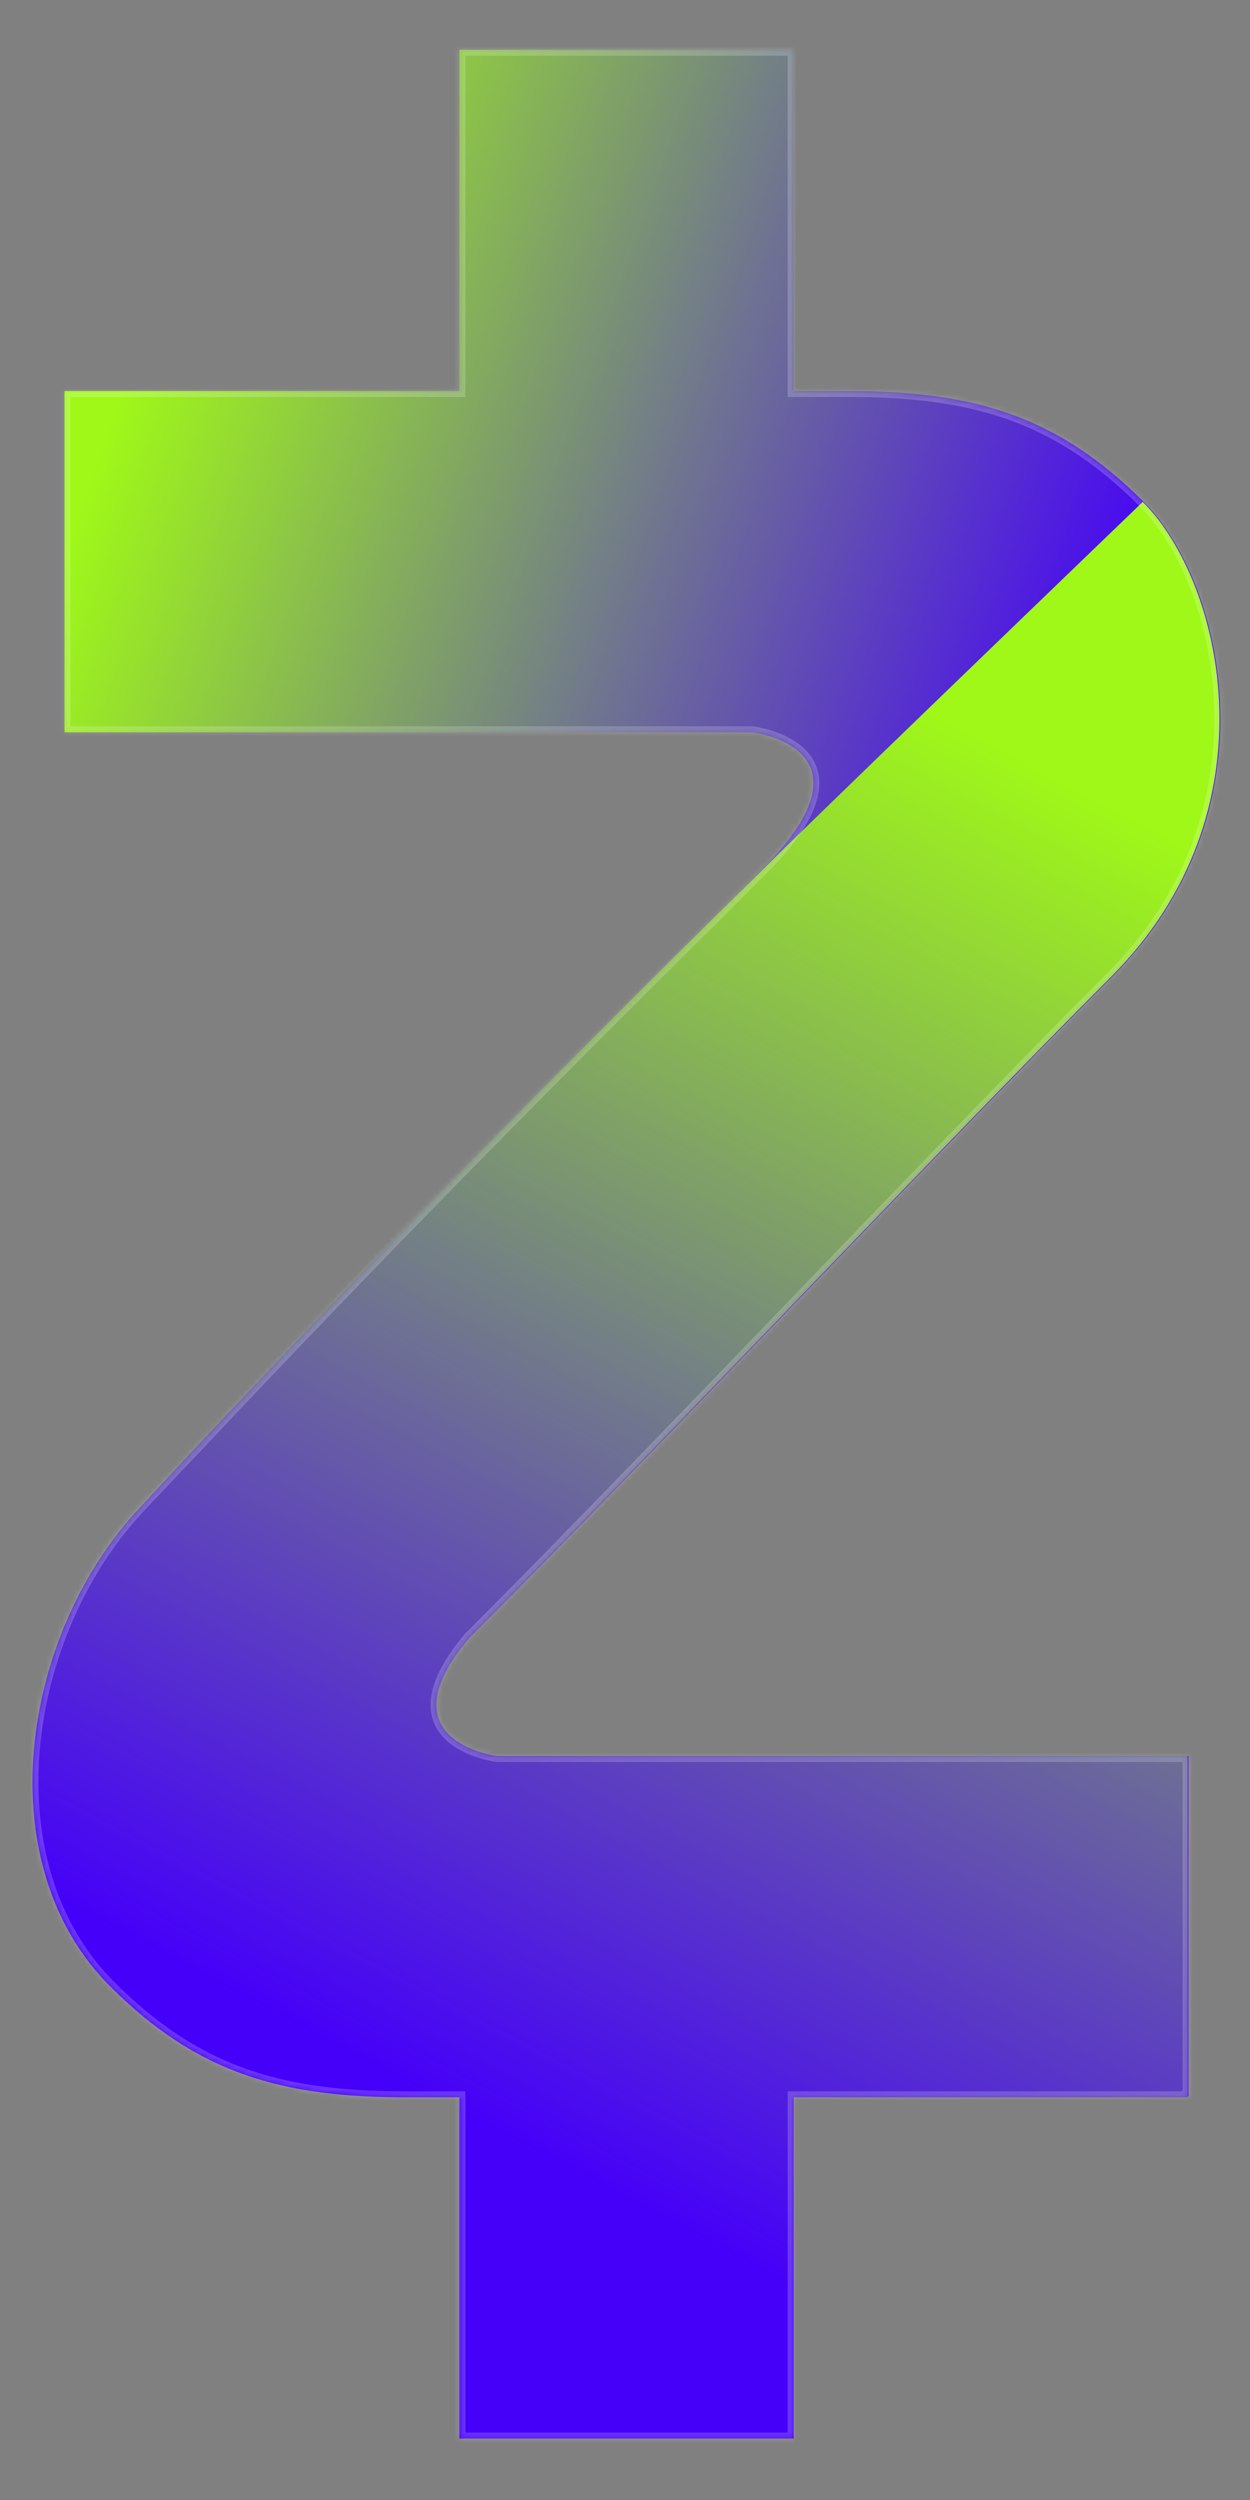
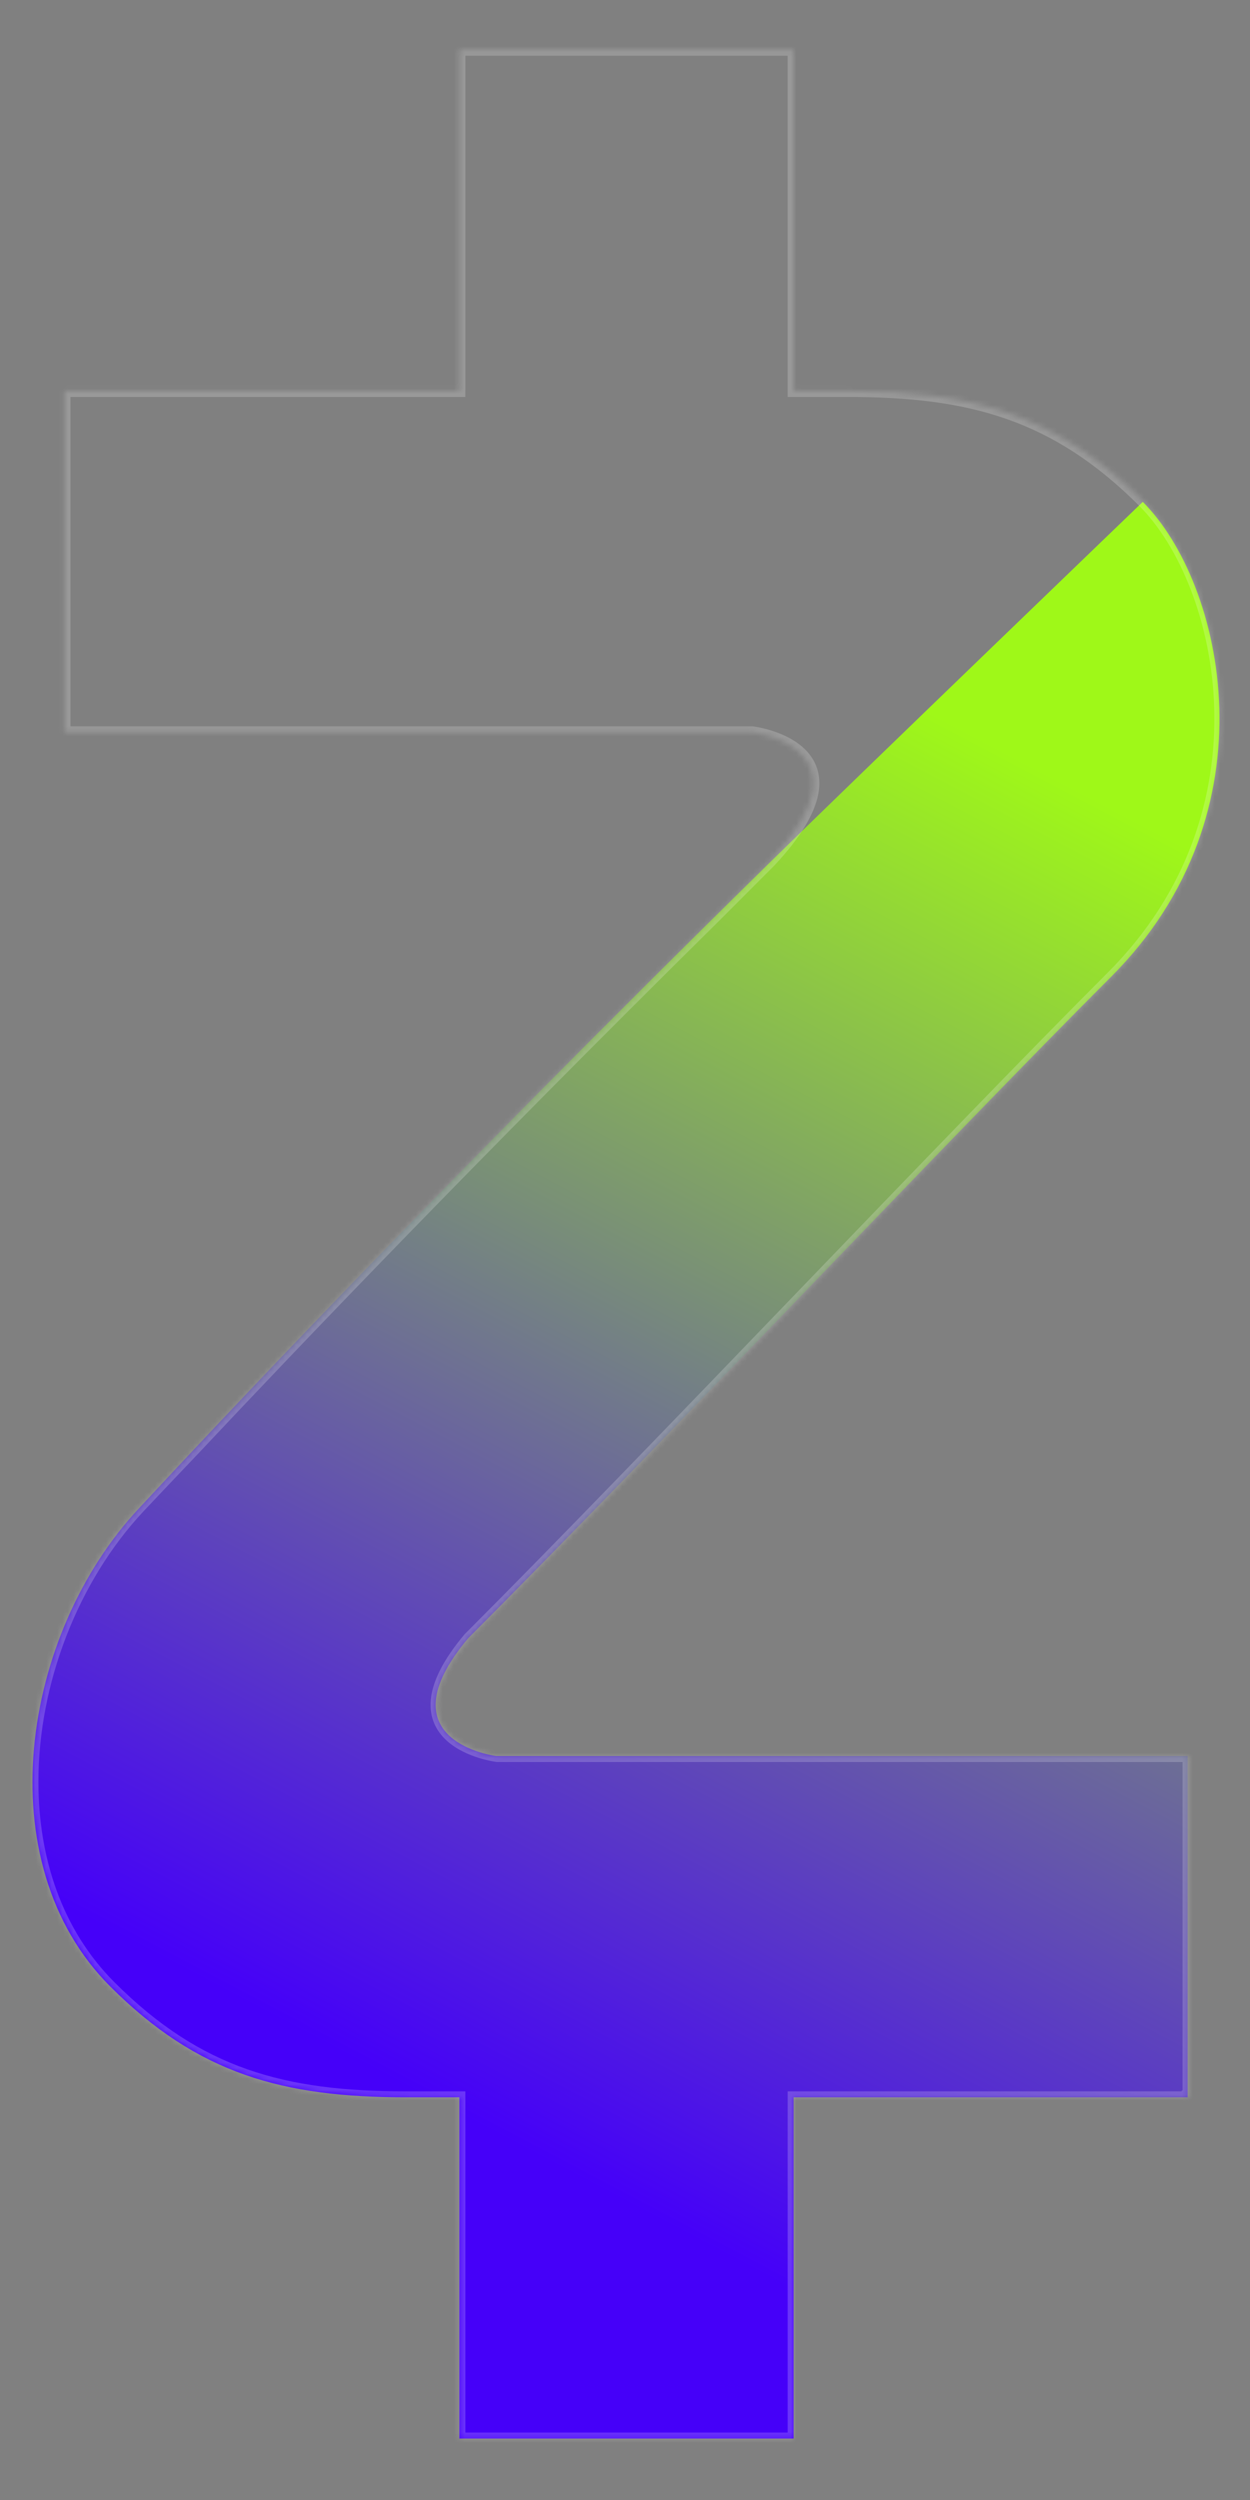
<svg xmlns="http://www.w3.org/2000/svg" width="230" height="460" viewBox="0 0 230 460" fill="none">
  <rect x="0" y="0" width="230" height="460" fill="#808080" stroke="none" />
-   <path d="M91.49 323.11C91.49 323.11 70.29 320.521 86.311 301.425C119.001 268.736 174.67 209.668 204.609 179.729C235.032 149.305 225.323 107.23 210.434 92.341C194.251 76.159 178.554 71.951 156.06 71.951H146.026V9.161H84.531V71.951H11.87V134.741H138.42C138.42 134.741 161.4 137.492 141.657 158.53C79.029 221.158 38.572 263.557 25.625 277.313C3.94 300.454 -2.533 342.53 20.285 365.348C36.468 381.531 52.165 385.738 74.659 385.738H84.531V448.528H146.026V385.738H218.688V323.11H91.49Z" fill="url(#paint0_linear_4193_940)" />
  <path d="M210.273 92.342C225.161 107.23 234.871 149.306 204.447 179.73C174.67 209.506 118.839 268.736 86.15 301.425C70.128 320.521 91.328 323.111 91.328 323.111H218.526V385.9H146.026V448.69H84.531V385.9H74.66C52.165 385.9 36.468 381.693 20.285 365.51C-2.533 342.692 3.94 300.616 25.625 277.475C38.572 263.557 78.543 220.673 141.657 158.692C158.649 142.023 210.273 92.342 210.273 92.342Z" fill="url(#paint1_linear_4193_940)" />
  <mask id="path-3-inside-1_4193_940" fill="white">
    <path fill-rule="evenodd" clip-rule="evenodd" d="M86.311 301.425C70.29 320.521 91.49 323.11 91.49 323.11H218.688V385.738H218.526V385.901H146.026V448.69H84.531L84.531 448.528L84.531 385.901H74.66C52.165 385.901 36.468 381.693 20.285 365.51C10.348 355.573 5.966 341.983 5.976 327.896C5.946 309.587 13.348 290.415 25.625 277.312C28.082 274.702 31.529 271.061 35.93 266.446C53.41 247.835 85.949 213.706 131.863 168.339C135.065 165.127 138.329 161.857 141.657 158.53C161.4 137.492 138.42 134.741 138.42 134.741H11.87V71.951H84.531V9.161H146.026V71.951H156.06C178.554 71.951 194.251 76.159 210.434 92.341C225.323 107.23 235.032 149.305 204.609 179.729C189.968 194.37 169.175 215.976 147.924 238.057C125.719 261.13 103.015 284.721 86.311 301.425Z" />
  </mask>
  <path d="M91.49 323.11L91.357 324.197L91.423 324.205H91.49V323.11ZM86.311 301.425L85.537 300.651L85.503 300.684L85.472 300.721L86.311 301.425ZM218.688 323.11H219.783V322.015H218.688V323.11ZM218.688 385.738V386.833H219.783V385.738H218.688ZM218.526 385.738V384.643H217.431V385.738H218.526ZM218.526 385.901V386.996H219.621V385.901H218.526ZM146.026 385.901V384.805H144.931V385.901H146.026ZM146.026 448.69V449.786H147.122V448.69H146.026ZM84.531 448.69L83.436 448.691L83.436 449.786H84.531V448.69ZM84.531 448.528L83.436 448.528L83.436 448.529L84.531 448.528ZM84.531 385.901L85.626 385.901L85.626 384.805H84.531V385.901ZM20.285 365.51L21.059 364.736L21.059 364.736L20.285 365.51ZM5.976 327.896L7.072 327.897L7.072 327.894L5.976 327.896ZM25.625 277.312L24.828 276.562L24.826 276.564L25.625 277.312ZM35.93 266.446L36.723 267.202L36.728 267.195L35.93 266.446ZM131.863 168.339L132.633 169.119L132.639 169.113L131.863 168.339ZM141.657 158.53L142.431 159.304L142.444 159.292L142.456 159.279L141.657 158.53ZM138.42 134.741L138.55 133.653L138.486 133.646H138.42V134.741ZM11.87 134.741H10.774V135.836H11.87V134.741ZM11.87 71.951V70.856H10.774V71.951H11.87ZM84.531 71.951V73.046H85.626V71.951H84.531ZM84.531 9.161V8.066H83.436V9.161H84.531ZM146.026 9.161H147.122V8.066H146.026V9.161ZM146.026 71.951H144.931V73.046H146.026V71.951ZM210.434 92.341L209.66 93.116L209.66 93.116L210.434 92.341ZM204.609 179.729L203.834 178.955L203.834 178.955L204.609 179.729ZM147.924 238.057L147.135 237.297L147.135 237.297L147.924 238.057ZM91.49 323.11C91.623 322.023 91.623 322.023 91.623 322.023C91.623 322.023 91.624 322.023 91.624 322.023C91.624 322.023 91.623 322.023 91.623 322.023C91.622 322.023 91.619 322.023 91.616 322.022C91.609 322.021 91.596 322.02 91.579 322.017C91.546 322.013 91.494 322.005 91.424 321.994C91.286 321.973 91.081 321.938 90.822 321.887C90.304 321.785 89.577 321.618 88.753 321.362C87.086 320.842 85.112 319.983 83.634 318.623C82.196 317.299 81.222 315.505 81.452 312.968C81.689 310.359 83.211 306.825 87.15 302.129L85.472 300.721C81.401 305.573 79.565 309.524 79.271 312.771C78.97 316.09 80.292 318.524 82.151 320.235C83.971 321.909 86.295 322.89 88.102 323.453C89.015 323.737 89.82 323.922 90.398 324.036C90.688 324.093 90.922 324.133 91.087 324.159C91.169 324.171 91.234 324.181 91.279 324.187C91.302 324.19 91.32 324.193 91.333 324.194C91.34 324.195 91.345 324.196 91.349 324.196C91.351 324.197 91.353 324.197 91.354 324.197C91.355 324.197 91.355 324.197 91.356 324.197C91.356 324.197 91.357 324.197 91.49 323.11ZM218.688 322.015H91.49V324.205H218.688V322.015ZM219.783 385.738V323.11H217.592V385.738H219.783ZM218.526 386.833H218.688V384.643H218.526V386.833ZM217.431 385.738V385.901H219.621V385.738H217.431ZM218.526 384.805H146.026V386.996H218.526V384.805ZM144.931 385.901V448.69H147.122V385.901H144.931ZM146.026 447.595H84.531V449.786H146.026V447.595ZM85.626 448.69L85.626 448.528L83.436 448.529L83.436 448.691L85.626 448.69ZM85.626 448.528L85.626 385.901L83.436 385.901L83.436 448.528L85.626 448.528ZM84.531 384.805H74.66V386.996H84.531V384.805ZM74.66 384.805C63.475 384.805 54.065 383.758 45.468 380.74C36.886 377.728 29.052 372.728 21.059 364.736L19.51 366.284C27.701 374.475 35.807 379.671 44.743 382.807C53.665 385.939 63.35 386.996 74.66 386.996V384.805ZM21.059 364.736C11.373 355.049 7.061 341.764 7.072 327.897L4.881 327.895C4.871 342.203 9.323 356.097 19.51 366.284L21.059 364.736ZM24.826 276.564C12.352 289.876 4.85 309.319 4.881 327.898L7.072 327.894C7.042 309.854 14.343 290.954 26.424 278.061L24.826 276.564ZM35.137 265.69C30.735 270.307 27.286 273.95 24.828 276.562L26.423 278.063C28.877 275.455 32.323 271.815 36.723 267.201L35.137 265.69ZM36.728 267.195C54.201 248.593 86.731 214.474 132.633 169.118L131.093 167.56C85.168 212.938 52.62 247.077 35.132 265.696L36.728 267.195ZM140.882 157.755C137.555 161.083 134.289 164.354 131.087 167.566L132.639 169.113C135.84 165.901 139.104 162.631 142.431 159.304L140.882 157.755ZM138.42 134.741C138.29 135.828 138.29 135.828 138.289 135.828C138.289 135.828 138.289 135.828 138.289 135.828C138.289 135.828 138.289 135.828 138.29 135.828C138.291 135.828 138.294 135.829 138.298 135.829C138.306 135.83 138.319 135.832 138.338 135.835C138.374 135.84 138.431 135.848 138.506 135.859C138.656 135.882 138.878 135.92 139.157 135.975C139.716 136.085 140.495 136.265 141.371 136.543C143.146 137.107 145.206 138.041 146.663 139.516C148.068 140.938 148.953 142.895 148.405 145.729C147.84 148.65 145.735 152.583 140.858 157.78L142.456 159.279C147.45 153.957 149.876 149.657 150.556 146.145C151.252 142.547 150.094 139.872 148.221 137.976C146.402 136.134 143.951 135.065 142.034 134.456C141.064 134.147 140.202 133.948 139.581 133.826C139.27 133.764 139.018 133.722 138.841 133.694C138.752 133.681 138.683 133.671 138.634 133.664C138.609 133.661 138.59 133.658 138.576 133.656C138.569 133.656 138.563 133.655 138.559 133.654C138.557 133.654 138.555 133.654 138.554 133.654C138.553 133.654 138.552 133.654 138.552 133.653C138.551 133.653 138.55 133.653 138.42 134.741ZM11.87 135.836H138.42V133.646H11.87V135.836ZM10.774 71.951V134.741H12.965V71.951H10.774ZM84.531 70.856H11.87V73.046H84.531V70.856ZM83.436 9.161V71.951H85.626V9.161H83.436ZM146.026 8.066H84.531V10.256H146.026V8.066ZM147.122 71.951V9.161H144.931V71.951H147.122ZM156.06 70.856H146.026V73.046H156.06V70.856ZM211.209 91.567C203.019 83.377 194.912 78.181 185.977 75.044C177.055 71.912 167.369 70.856 156.06 70.856V73.046C167.244 73.046 176.655 74.093 185.251 77.111C193.833 80.124 201.667 85.123 209.66 93.116L211.209 91.567ZM205.383 180.504C220.833 165.054 226.102 146.625 225.608 130.177C225.116 113.776 218.89 99.248 211.209 91.567L209.66 93.116C216.867 100.323 222.94 114.277 223.419 130.242C223.896 146.16 218.808 163.981 203.834 178.955L205.383 180.504ZM148.714 238.816C169.967 216.732 190.752 195.135 205.383 180.504L203.834 178.955C189.185 193.604 168.382 215.22 147.135 237.297L148.714 238.816ZM87.086 302.2C103.799 285.486 126.511 261.886 148.714 238.816L147.135 237.297C124.927 260.373 102.232 283.956 85.537 300.651L87.086 302.2Z" fill="white" fill-opacity="0.2" mask="url(#path-3-inside-1_4193_940)" />
  <defs>
    <linearGradient id="paint0_linear_4193_940" x1="17.372" y1="86.03" x2="199.43" y2="149.953" gradientUnits="userSpaceOnUse">
      <stop stop-color="#9FF818" />
      <stop offset="1" stop-color="#4500F9" />
    </linearGradient>
    <linearGradient id="paint1_linear_4193_940" x1="82.104" y1="387.842" x2="207.522" y2="149.953" gradientUnits="userSpaceOnUse">
      <stop stop-color="#4500F9" />
      <stop offset="1" stop-color="#9FF818" />
    </linearGradient>
  </defs>
</svg>